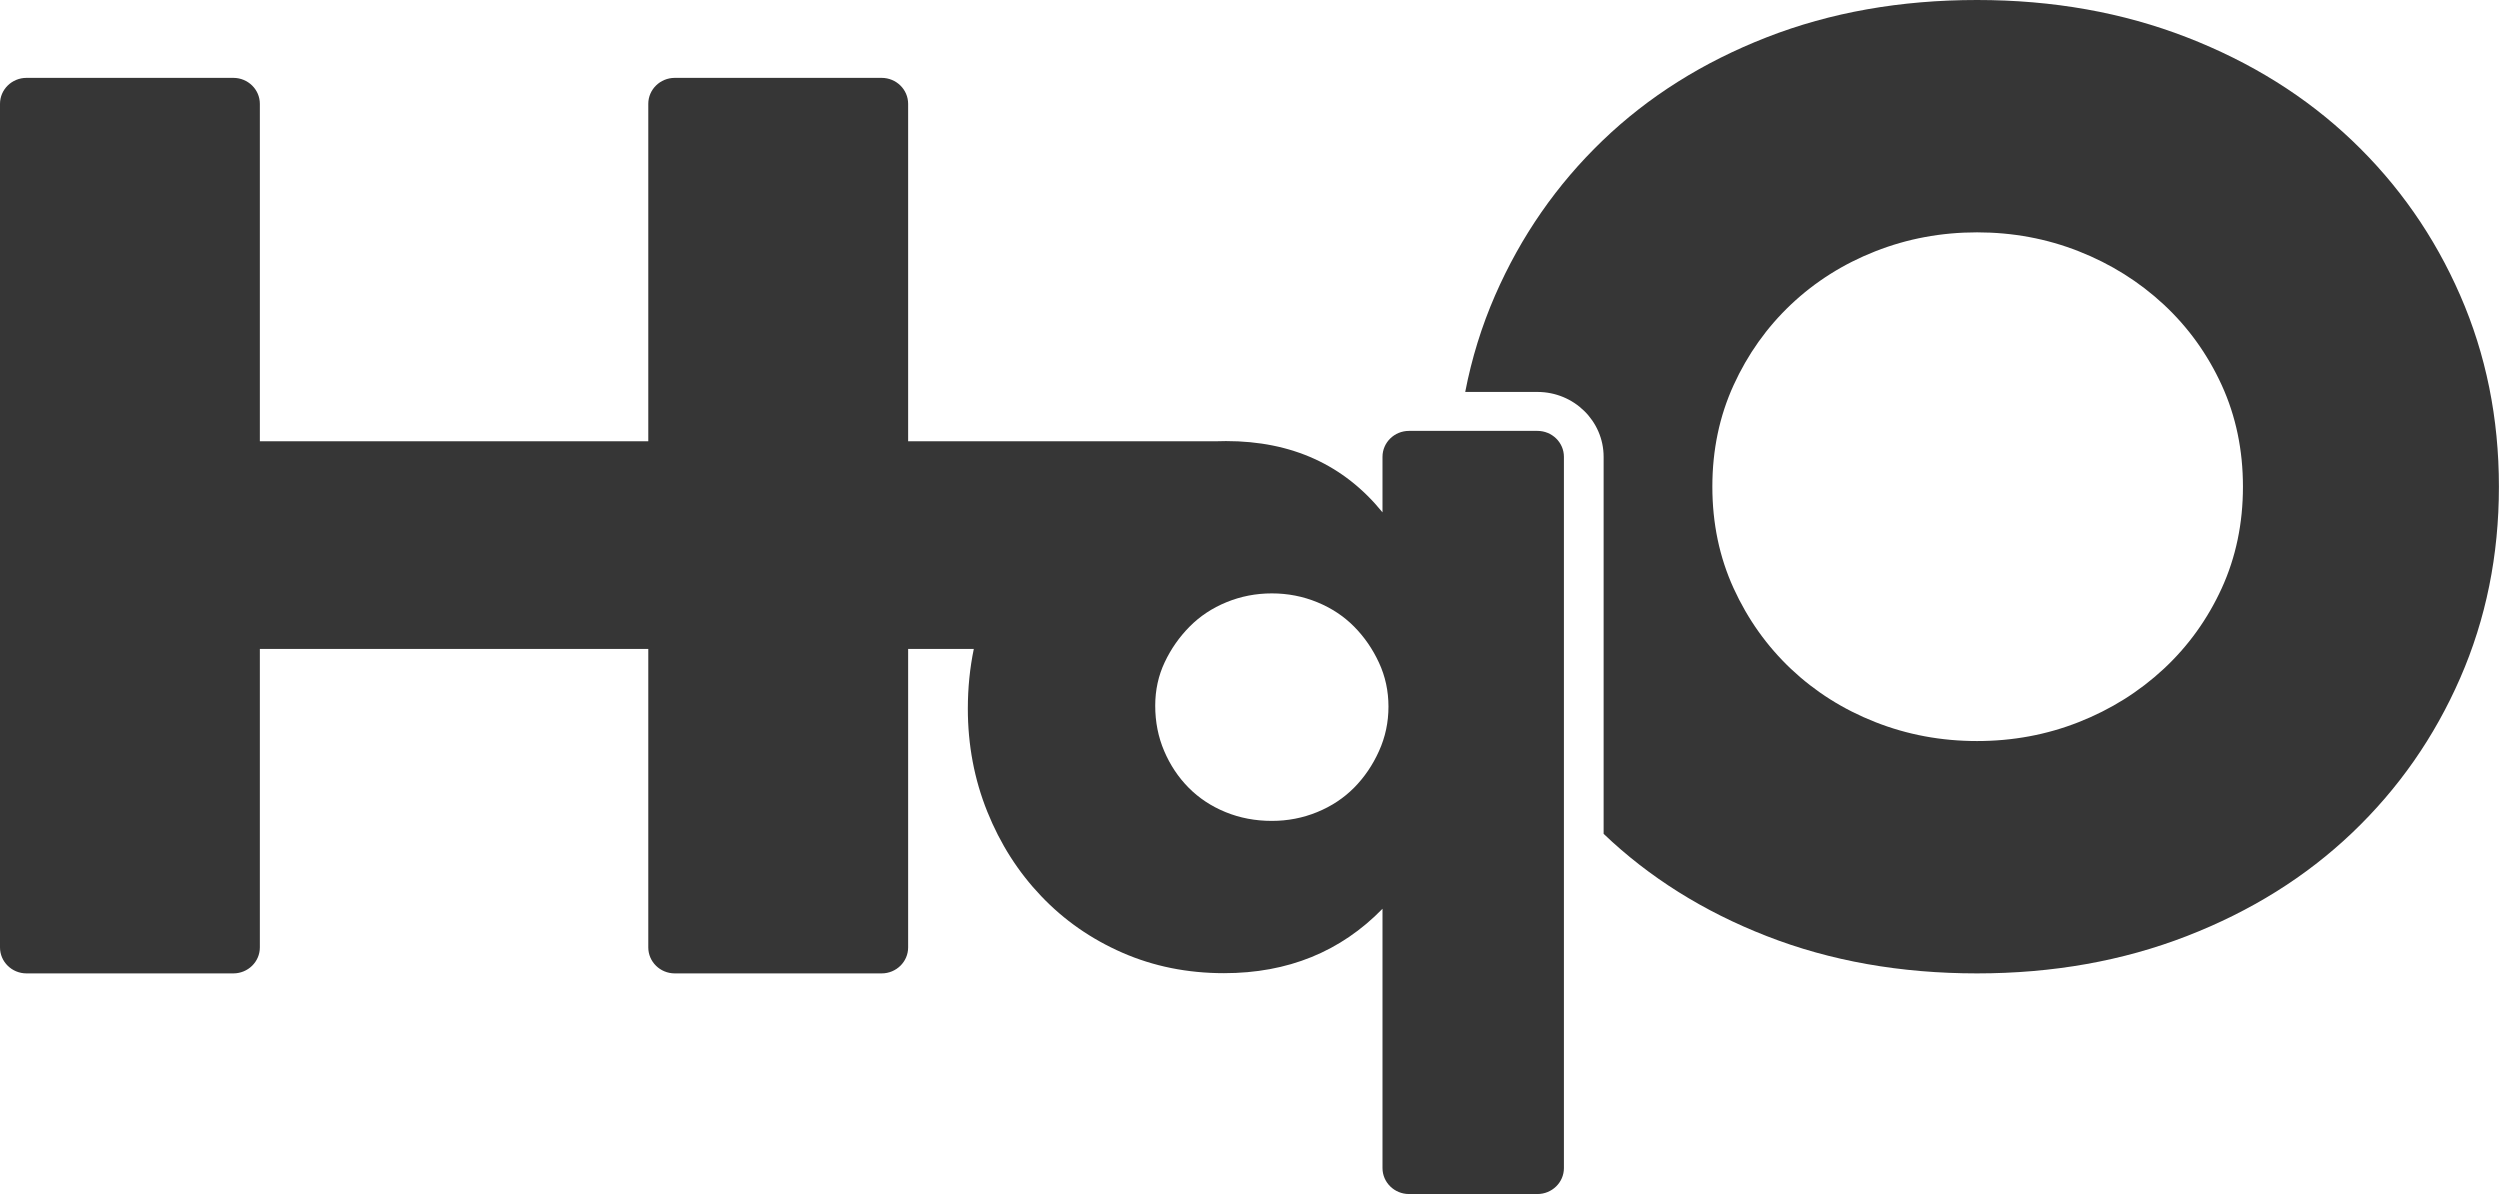
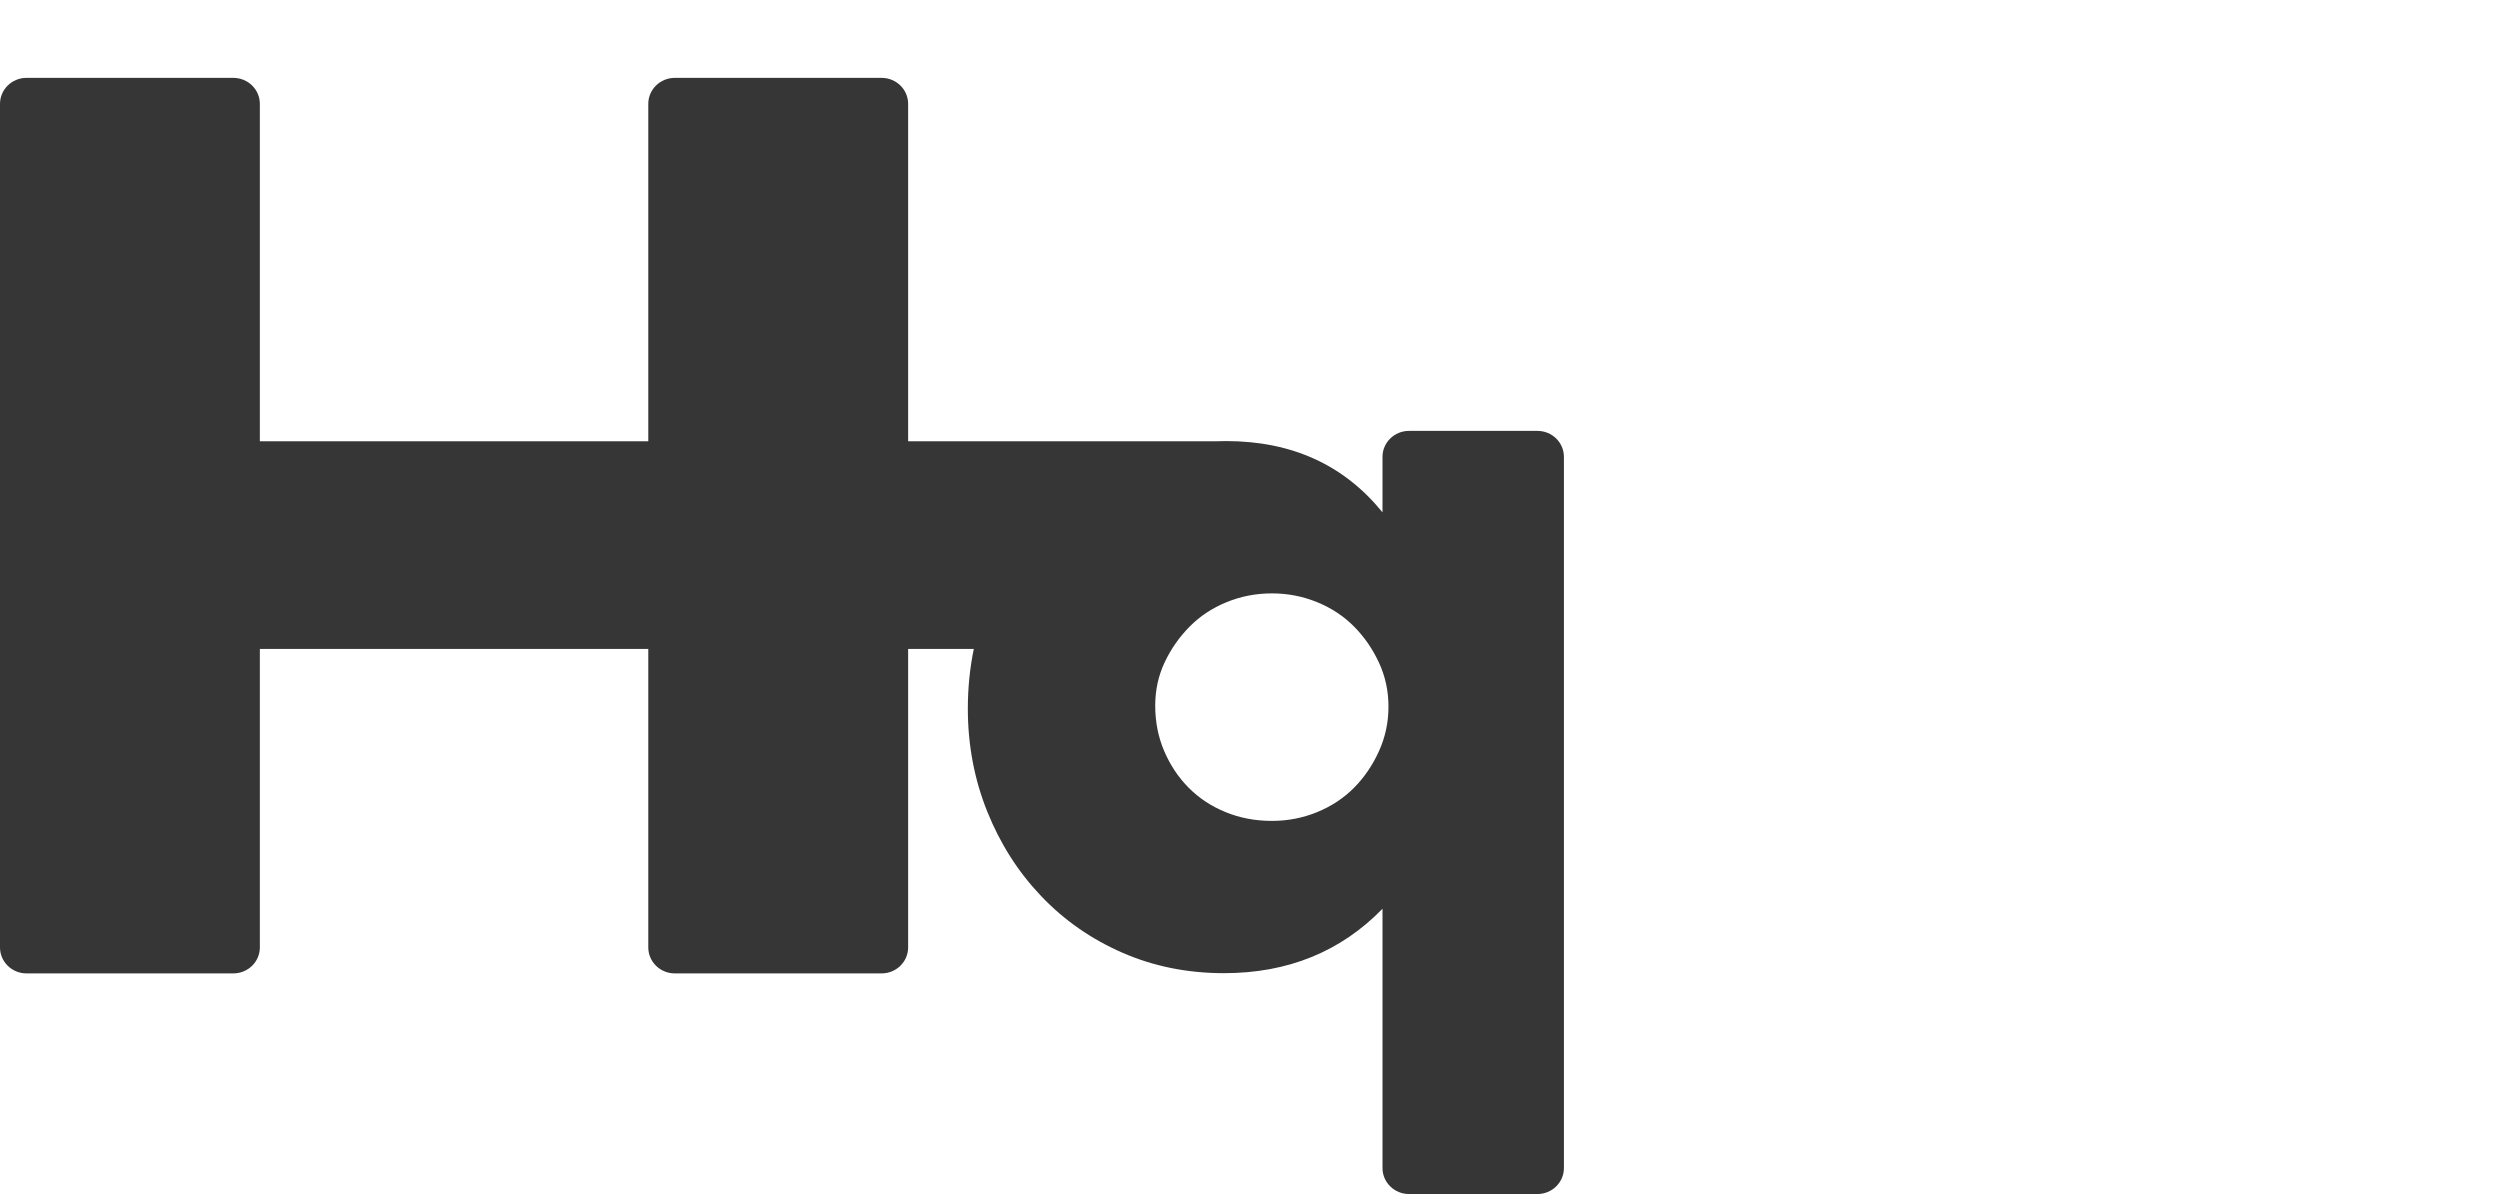
<svg xmlns="http://www.w3.org/2000/svg" width="67" height="32" viewBox="0 0 67 32" fill="none">
  <path fill-rule="evenodd" clip-rule="evenodd" d="M30.96 18.912C30.96 19.348 31.04 19.754 31.201 20.129C31.361 20.504 31.579 20.831 31.855 21.11C32.131 21.389 32.461 21.607 32.844 21.764C33.227 21.921 33.641 22 34.086 22C34.513 22 34.918 21.921 35.301 21.764C35.684 21.607 36.014 21.389 36.29 21.11C36.566 20.831 36.788 20.504 36.957 20.129C37.127 19.754 37.211 19.357 37.211 18.938C37.211 18.52 37.127 18.127 36.957 17.761C36.788 17.395 36.566 17.072 36.29 16.793C36.014 16.514 35.684 16.296 35.301 16.139C34.918 15.982 34.513 15.903 34.086 15.903C33.658 15.903 33.253 15.982 32.87 16.139C32.487 16.296 32.158 16.514 31.882 16.793C31.606 17.072 31.383 17.39 31.214 17.748C31.045 18.105 30.96 18.494 30.96 18.912ZM24.338 17.391V25.391C24.338 25.775 24.02 26.087 23.628 26.087H18.084C17.692 26.087 17.374 25.775 17.374 25.391V17.391H6.964V25.391C6.964 25.775 6.646 26.087 6.254 26.087H0.71C0.318 26.087 0 25.775 0 25.391L0 2.783C0 2.399 0.318 2.087 0.71 2.087H6.254C6.646 2.087 6.964 2.399 6.964 2.783V11.826H17.374V2.783C17.374 2.399 17.692 2.087 18.084 2.087H23.628C24.02 2.087 24.338 2.399 24.338 2.783V11.826H32.591C32.679 11.823 32.767 11.821 32.857 11.821C34.62 11.821 36.018 12.458 37.051 13.731V12.243C37.051 11.859 37.369 11.548 37.761 11.548H41.203C41.595 11.548 41.913 11.859 41.913 12.243V31.304C41.913 31.688 41.595 32 41.203 32H37.761C37.369 32 37.051 31.688 37.051 31.304V24.355C35.929 25.506 34.513 26.081 32.803 26.081C31.824 26.081 30.916 25.898 30.079 25.532C29.242 25.166 28.516 24.66 27.902 24.014C27.287 23.369 26.806 22.614 26.459 21.751C26.112 20.888 25.938 19.968 25.938 18.991C25.938 18.436 25.992 17.903 26.098 17.391H24.338Z" fill="#363636" />
-   <path fill-rule="evenodd" clip-rule="evenodd" d="M40.069 7.915C40.761 6.331 41.72 4.949 42.947 3.769C44.174 2.589 45.64 1.666 47.347 1C49.053 0.333 50.932 0 52.985 0C55.015 0 56.888 0.333 58.606 1C60.323 1.666 61.801 2.589 63.039 3.769C64.277 4.949 65.242 6.331 65.933 7.915C66.625 9.499 66.971 11.208 66.971 13.043C66.971 14.879 66.625 16.588 65.933 18.172C65.242 19.756 64.277 21.138 63.039 22.318C61.801 23.498 60.323 24.421 58.606 25.087C56.888 25.754 55.015 26.087 52.985 26.087C50.932 26.087 49.053 25.754 47.347 25.087C45.654 24.427 44.198 23.513 42.977 22.347V12.243C42.977 11.283 42.183 10.504 41.203 10.504H39.268C39.441 9.607 39.708 8.743 40.069 7.915ZM45.891 13.043C45.891 14.027 46.081 14.933 46.46 15.764C46.839 16.594 47.352 17.315 47.999 17.927C48.646 18.538 49.399 19.014 50.258 19.352C51.117 19.691 52.026 19.86 52.985 19.86C53.944 19.86 54.853 19.691 55.712 19.352C56.57 19.014 57.329 18.538 57.987 17.927C58.645 17.315 59.163 16.594 59.543 15.764C59.922 14.933 60.111 14.027 60.111 13.043C60.111 12.06 59.922 11.154 59.543 10.323C59.163 9.493 58.645 8.772 57.987 8.16C57.329 7.549 56.57 7.073 55.712 6.735C54.853 6.396 53.944 6.227 52.985 6.227C52.026 6.227 51.117 6.396 50.258 6.735C49.399 7.073 48.646 7.549 47.999 8.16C47.352 8.772 46.839 9.493 46.46 10.323C46.081 11.154 45.891 12.06 45.891 13.043Z" fill="#363636" />
</svg>